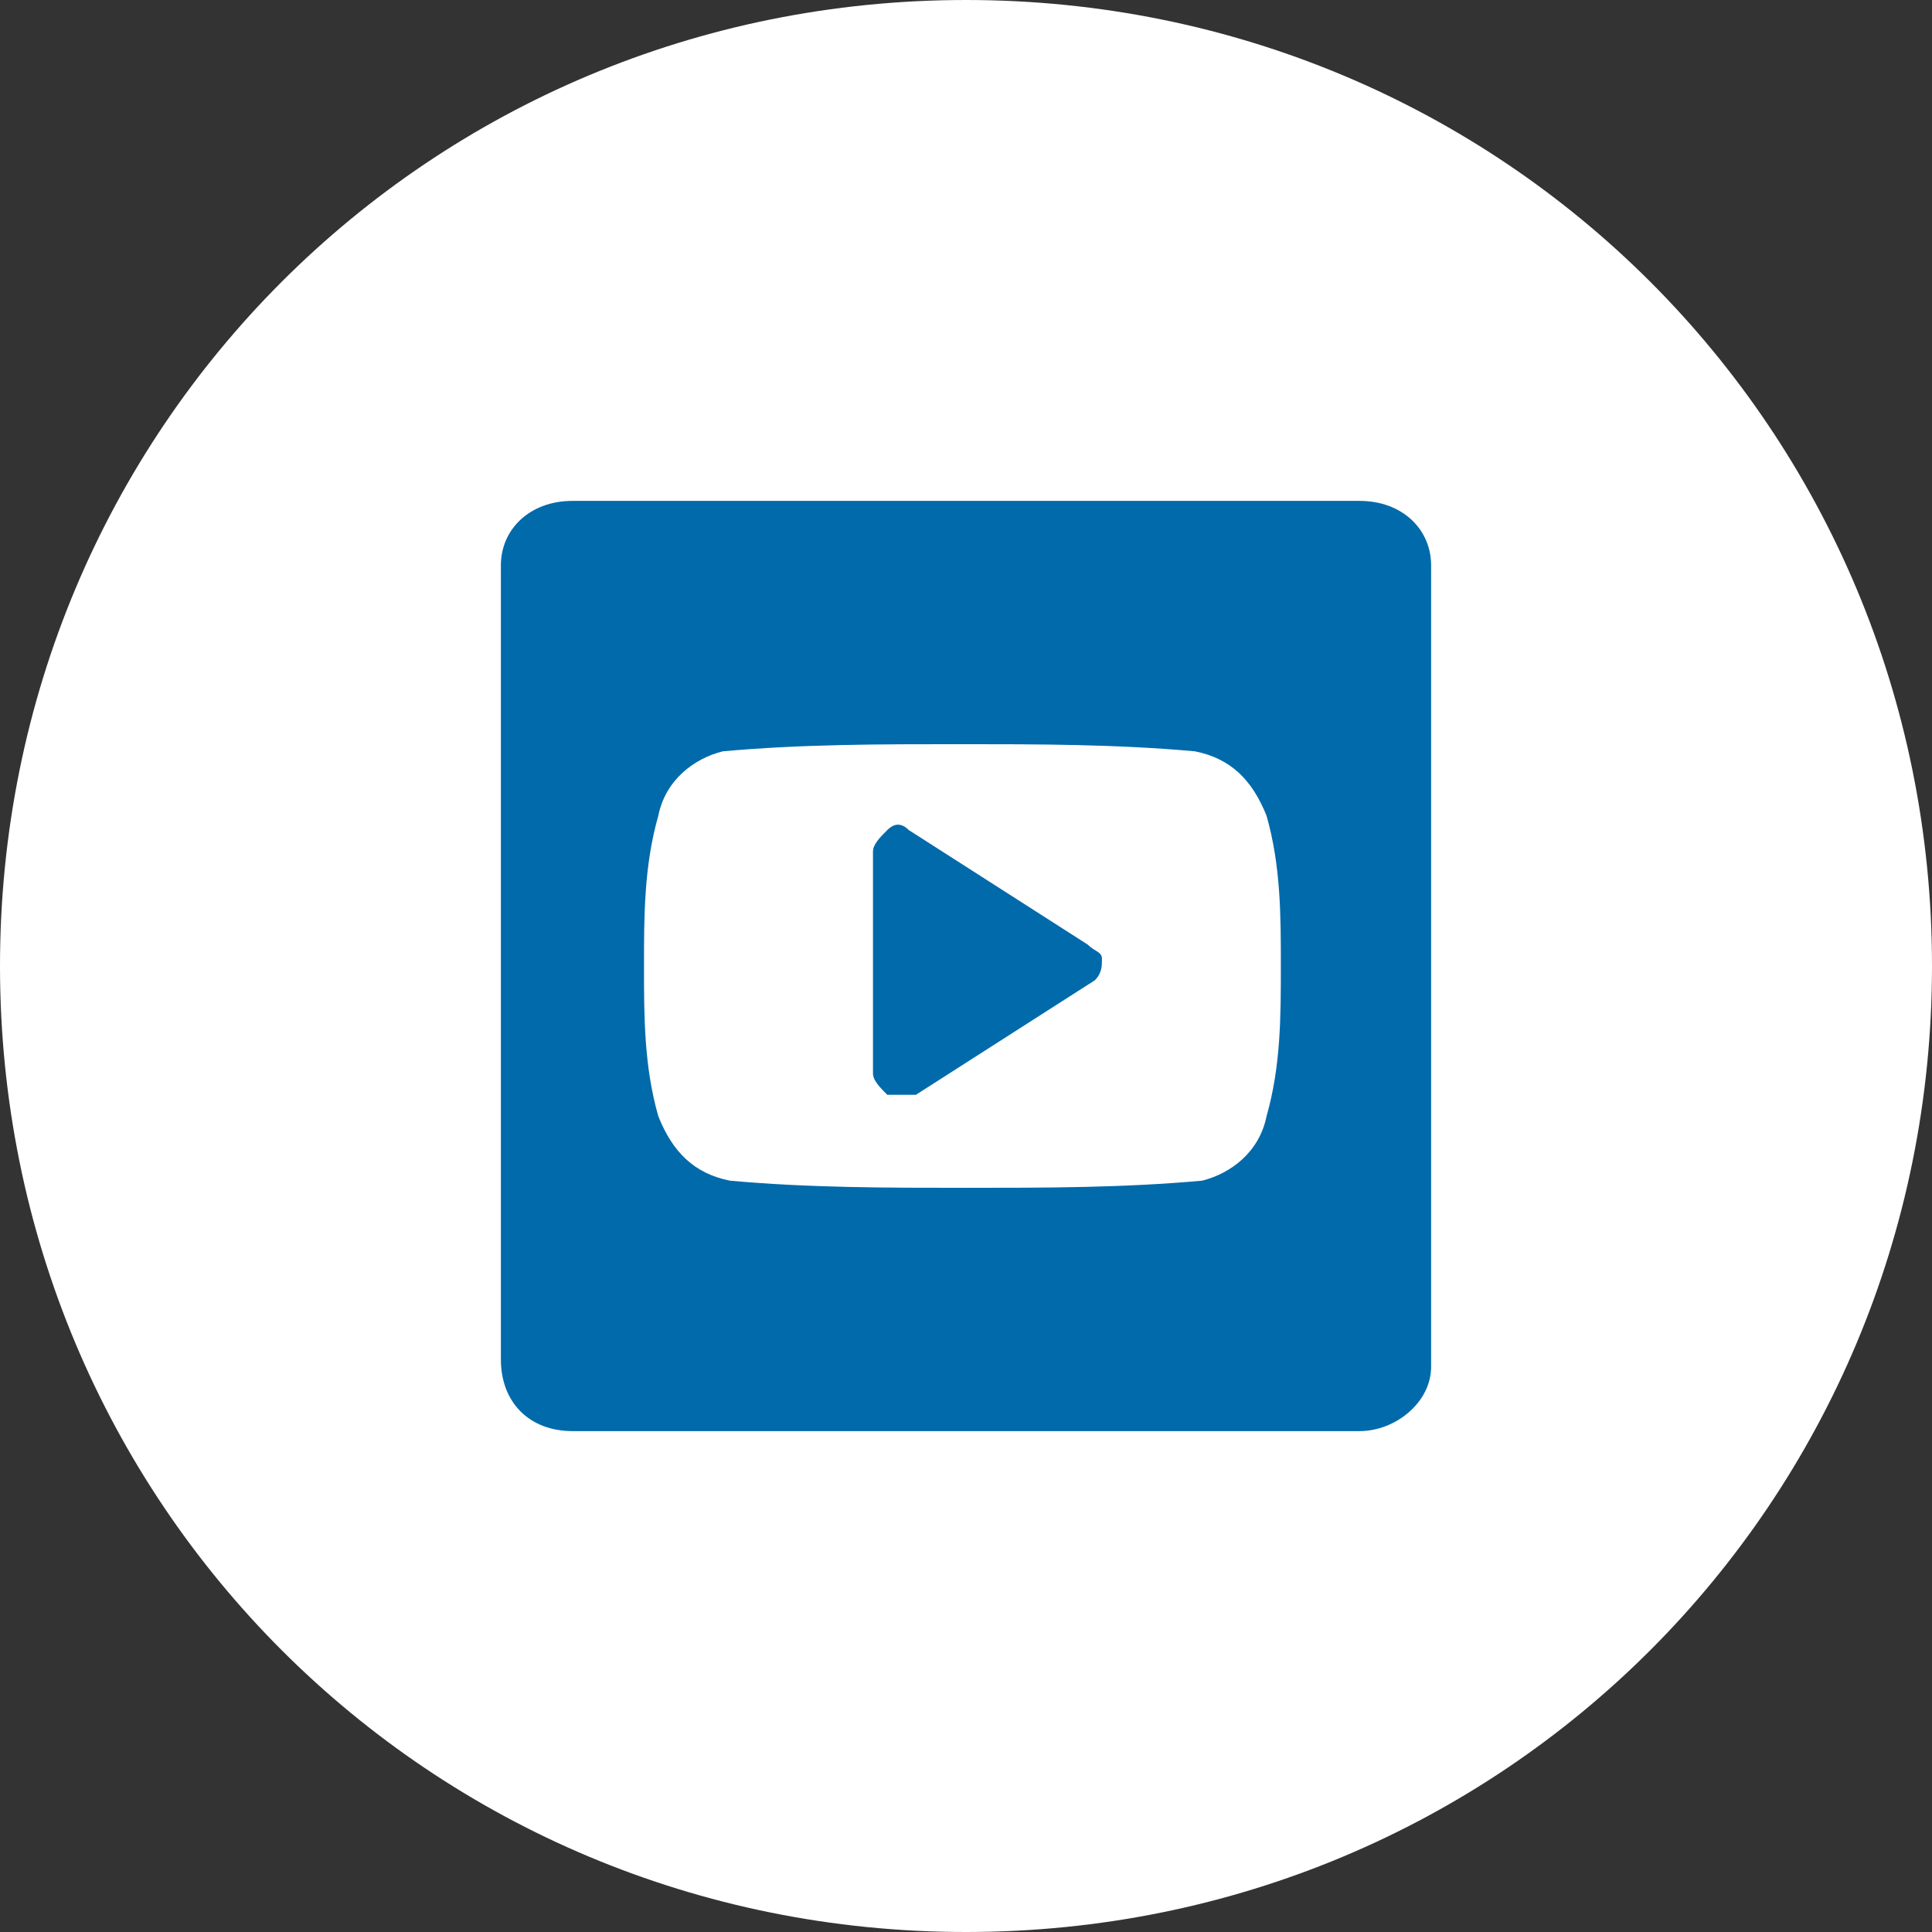
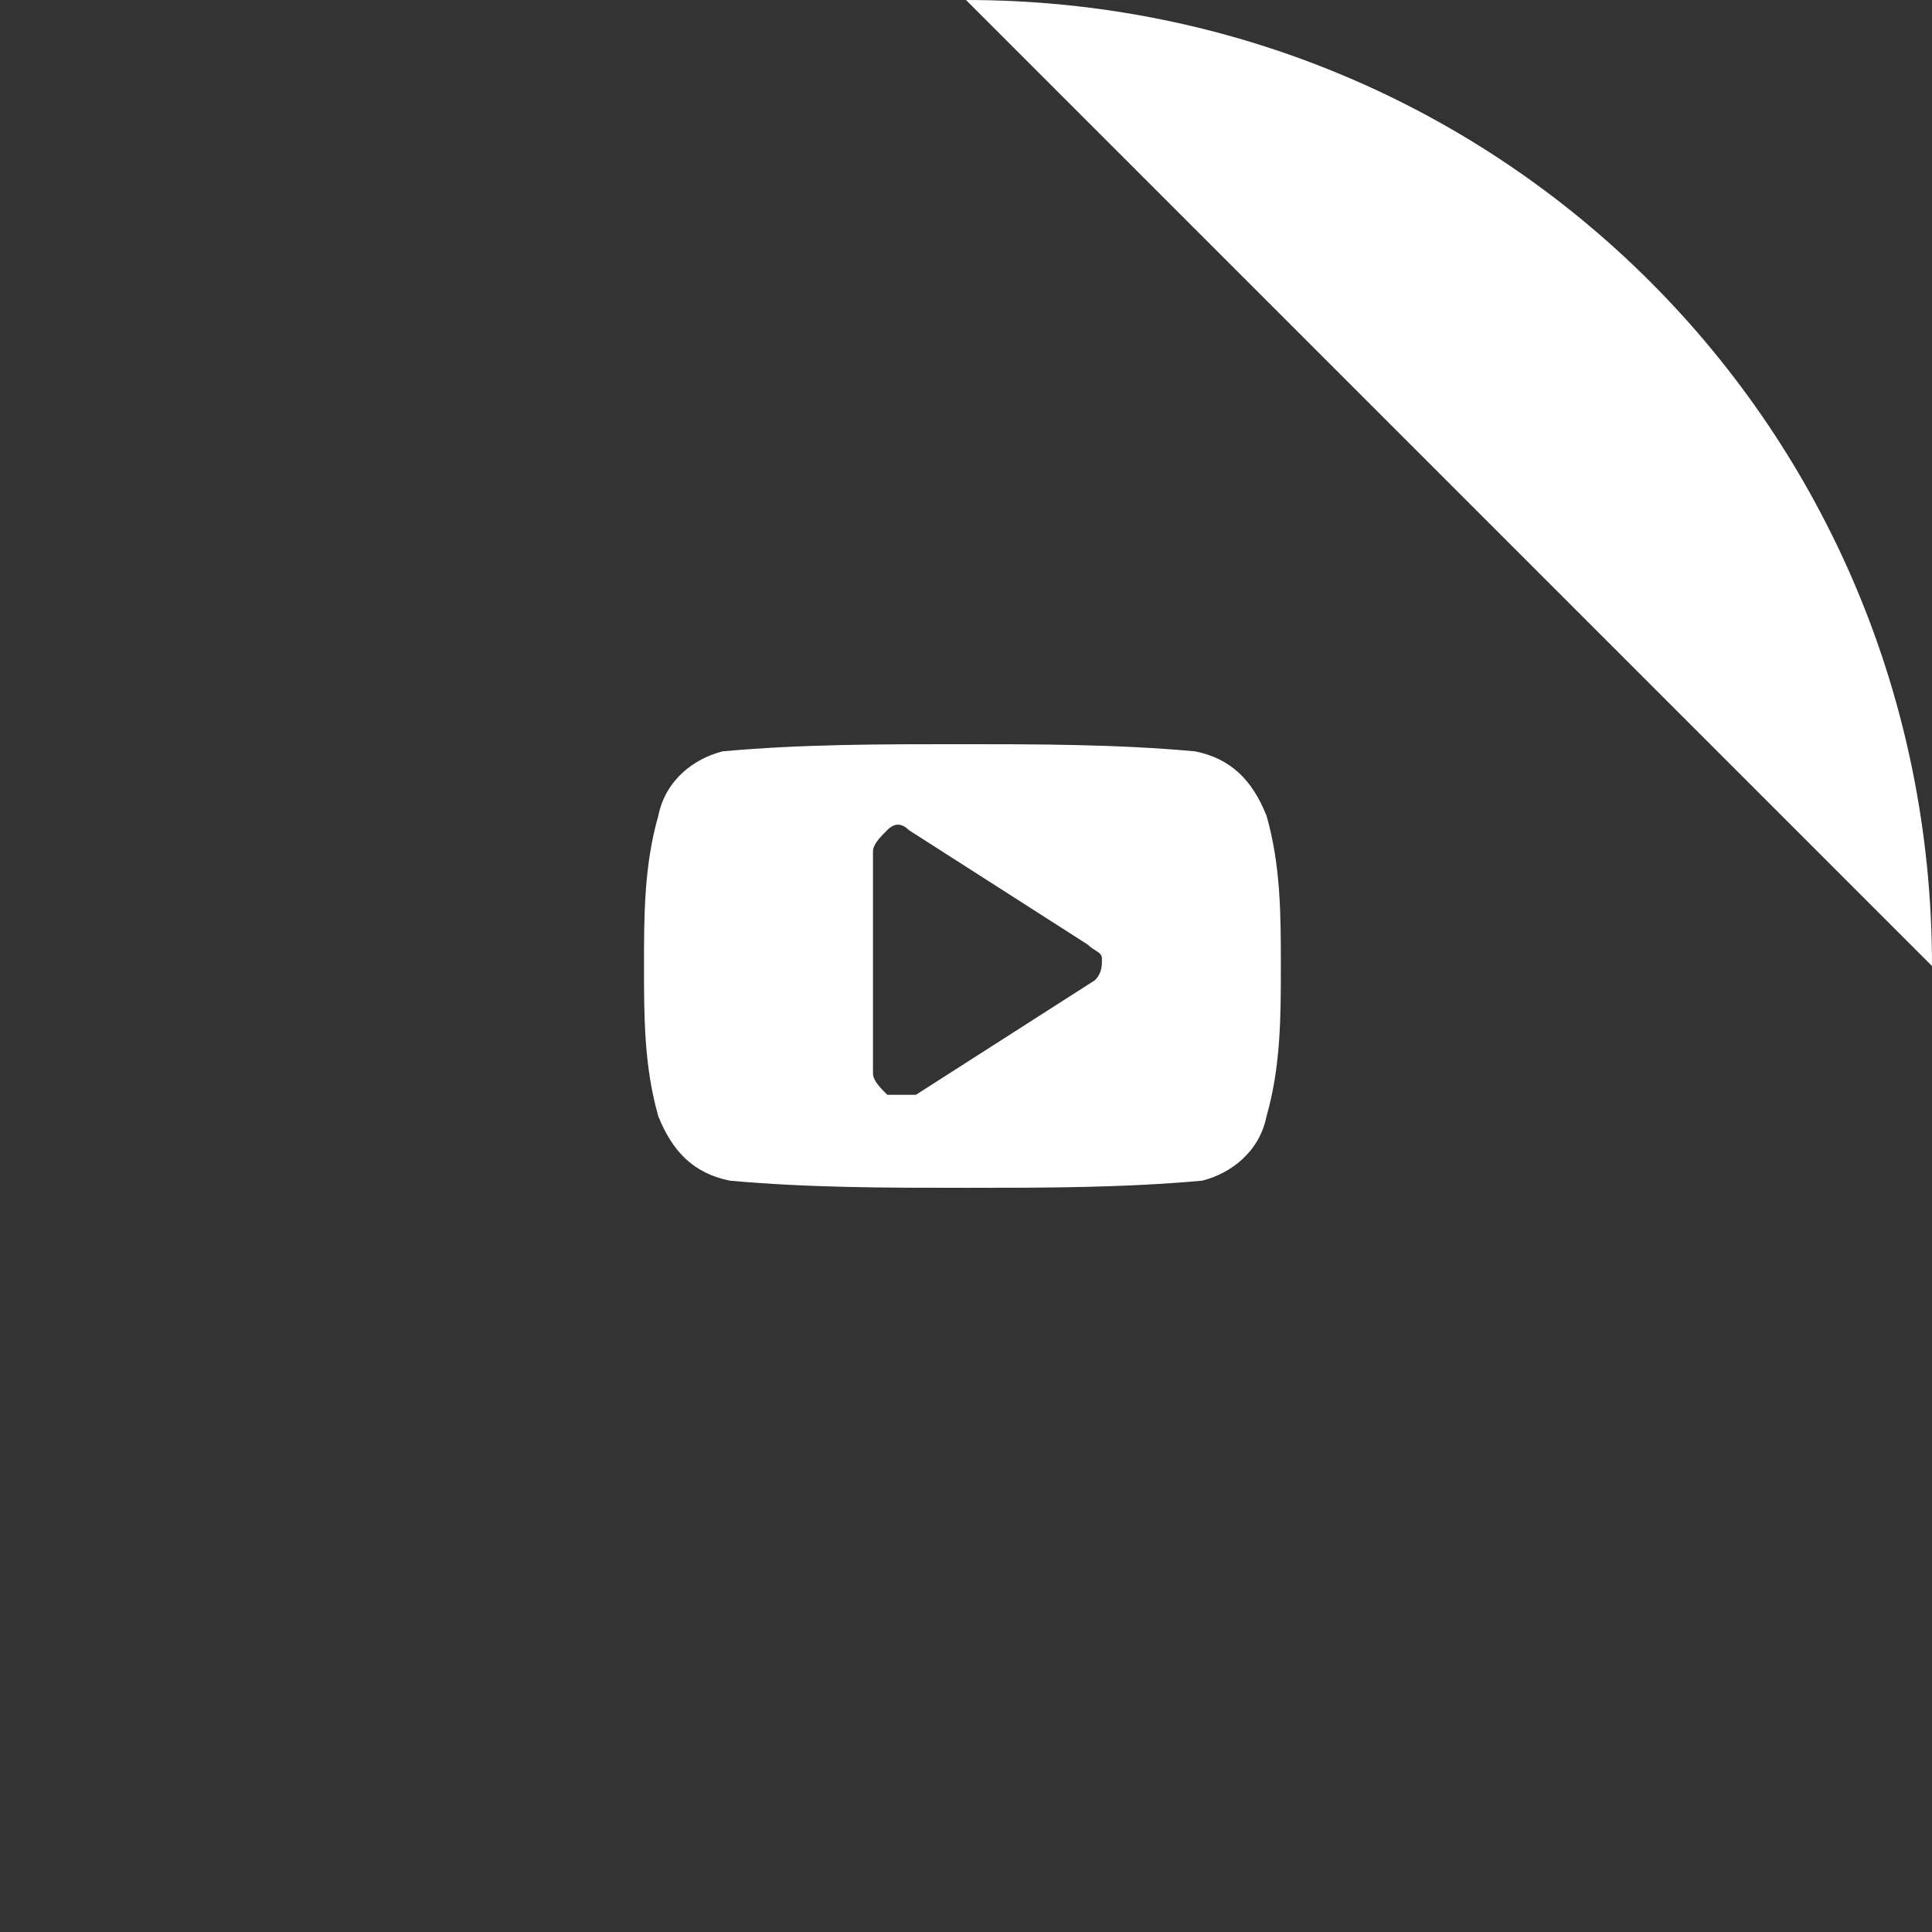
<svg xmlns="http://www.w3.org/2000/svg" width="27" height="27" viewBox="0 0 27 27">
  <rect x="0" y="0" width="27" height="27" fill="#333333" stroke="none" />
-   <path fill-rule="evenodd" clip-rule="evenodd" fill="#FFF" d="M13.5 0C21 0 27 6 27 13.5S21 27 13.5 27 0 21 0 13.5 6 0 13.5 0z" />
-   <path fill="#016AAB" d="M19 7H8c-.6 0-1 .4-1 .9V19c0 .6.4 1 1 1h11c.5 0 1-.4 1-.9V7.9c0-.5-.4-.9-1-.9z" />
+   <path fill-rule="evenodd" clip-rule="evenodd" fill="#FFF" d="M13.5 0C21 0 27 6 27 13.5z" />
  <g>
    <path fill="#FFF" d="M17.7 15.6c-.1.5-.5.8-.9.9-1.1.1-2.2.1-3.3.1s-2.2 0-3.3-.1c-.5-.1-.8-.4-1-.9-.2-.7-.2-1.4-.2-2.1s0-1.4.2-2.1c.1-.5.5-.8.9-.9 1.1-.1 2.2-.1 3.3-.1s2.2 0 3.3.1c.5.1.8.4 1 .9.2.7.2 1.4.2 2.1s0 1.4-.2 2.1zm-2.5-2.4l-2.5-1.6c-.1-.1-.2-.1-.3 0-.1.1-.2.2-.2.3V15c0 .1.1.2.2.3h.4l2.5-1.6c.1-.1.1-.2.1-.3s-.1-.1-.2-.2z" />
  </g>
</svg>